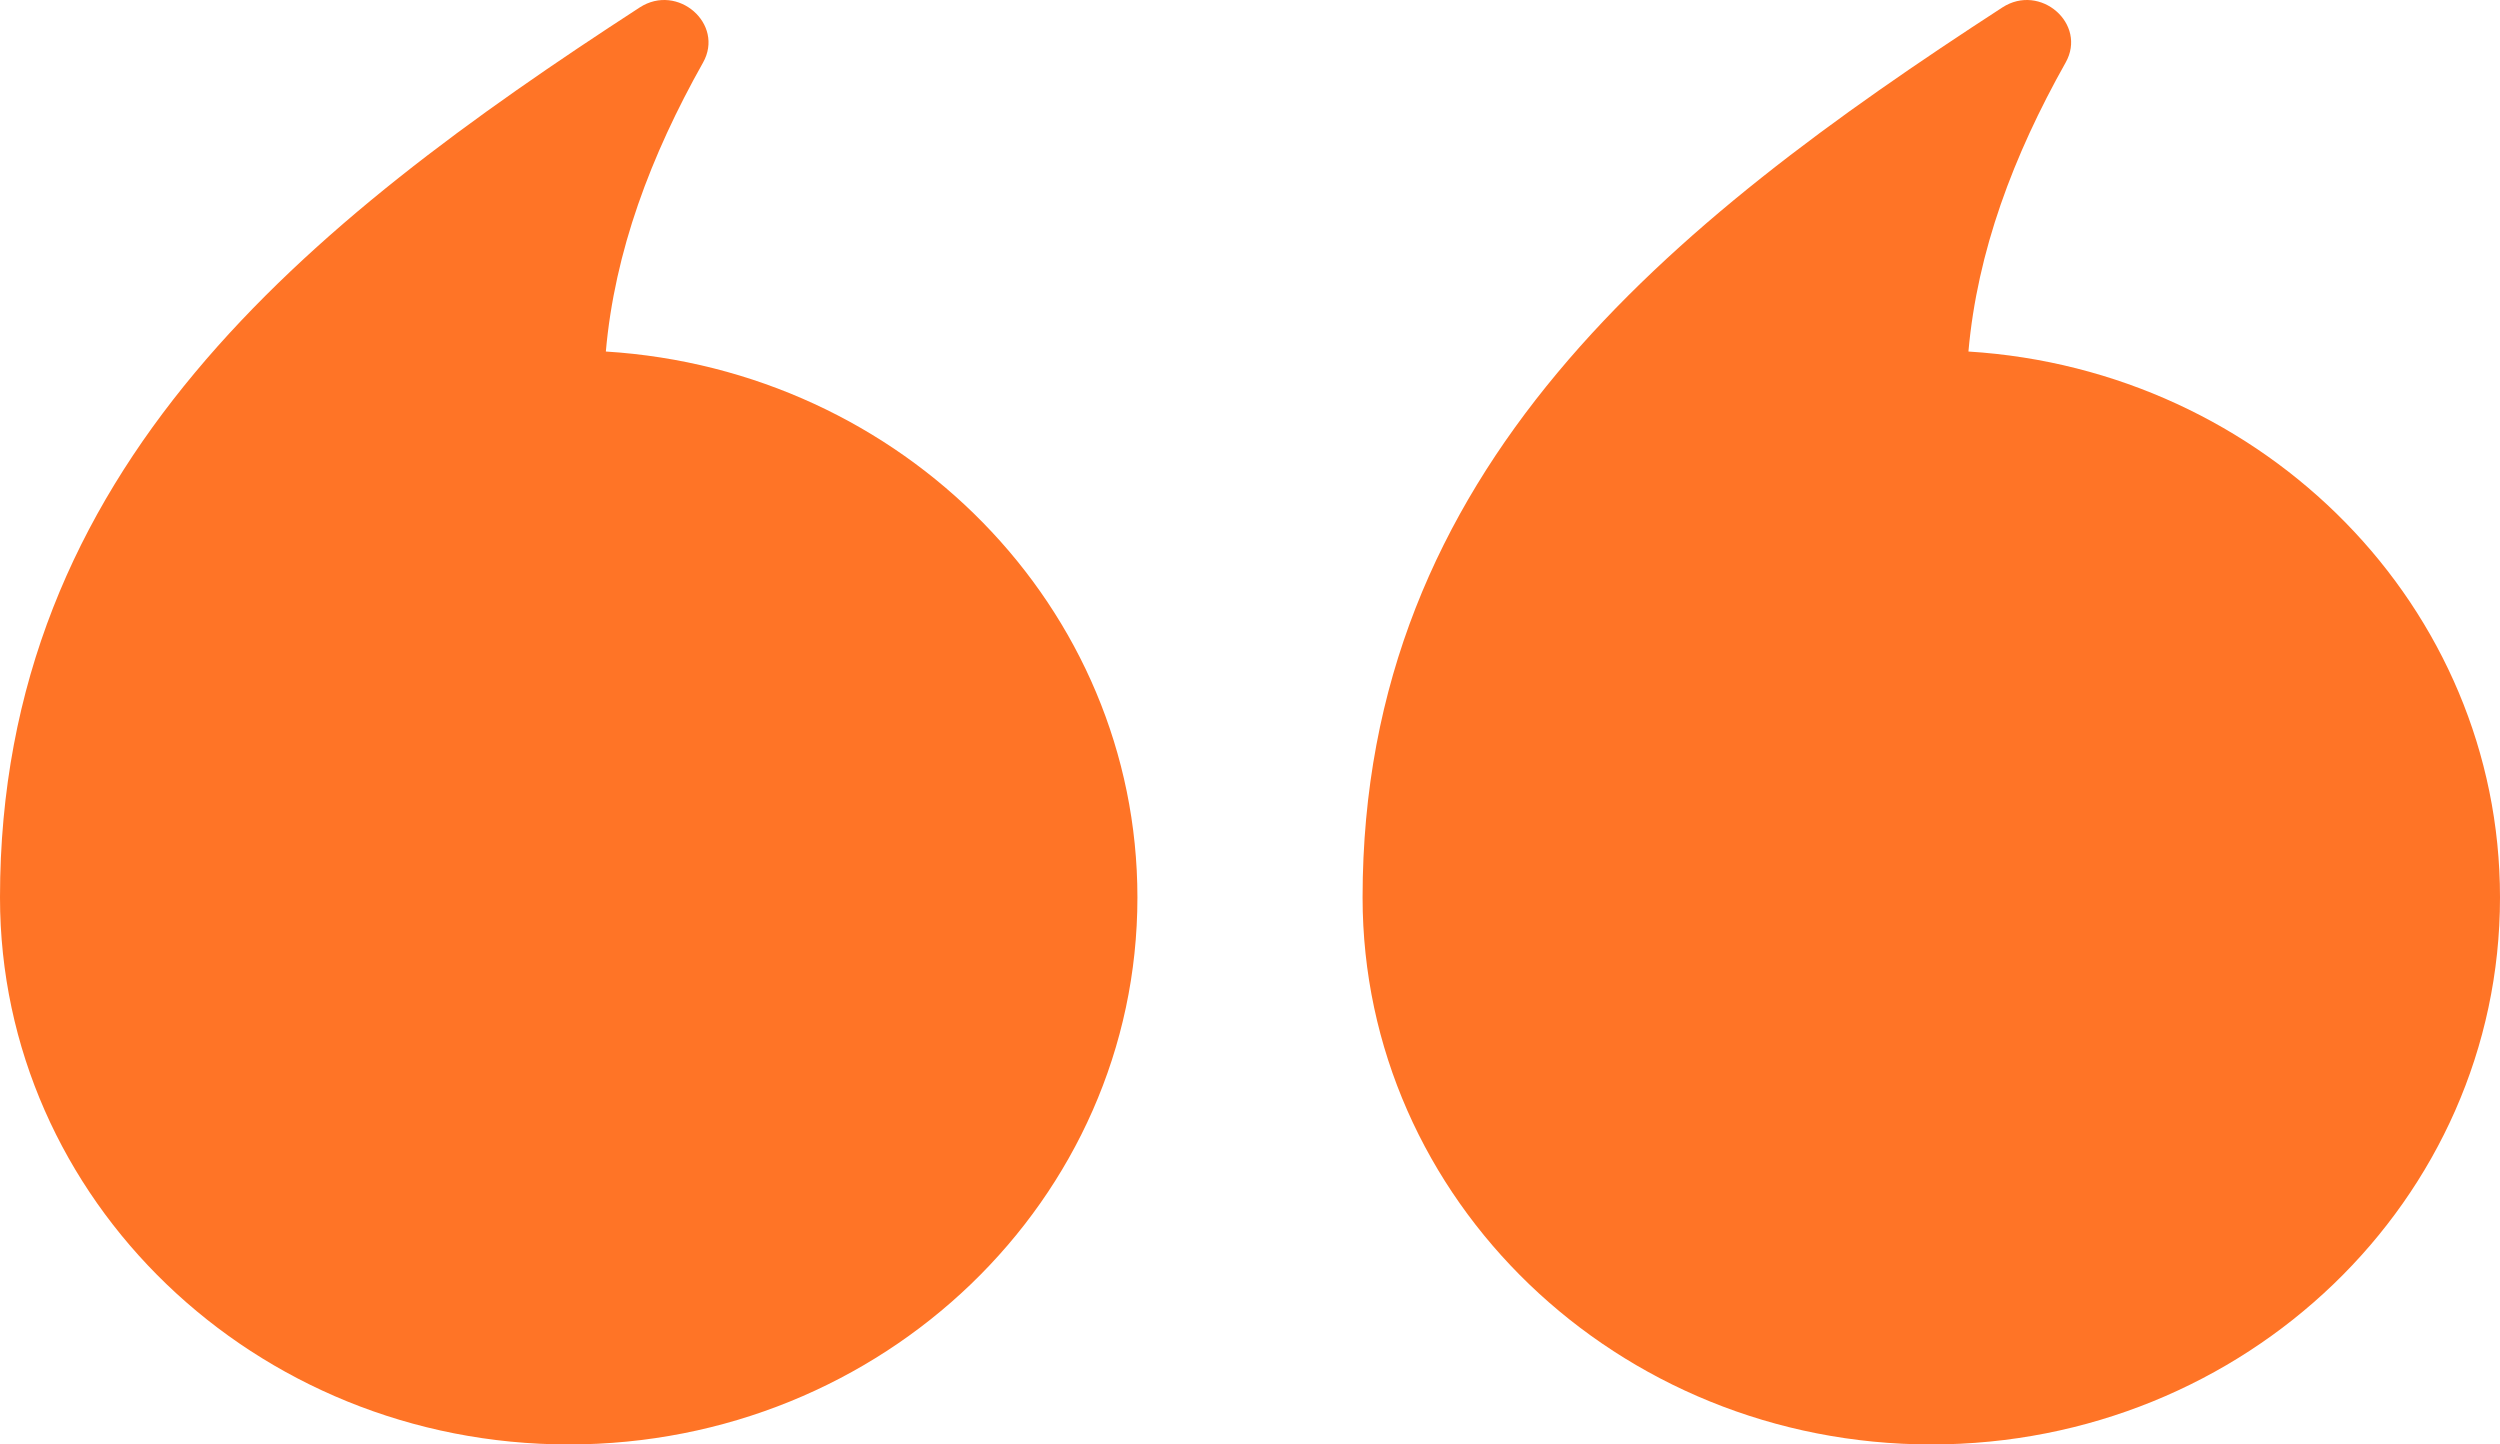
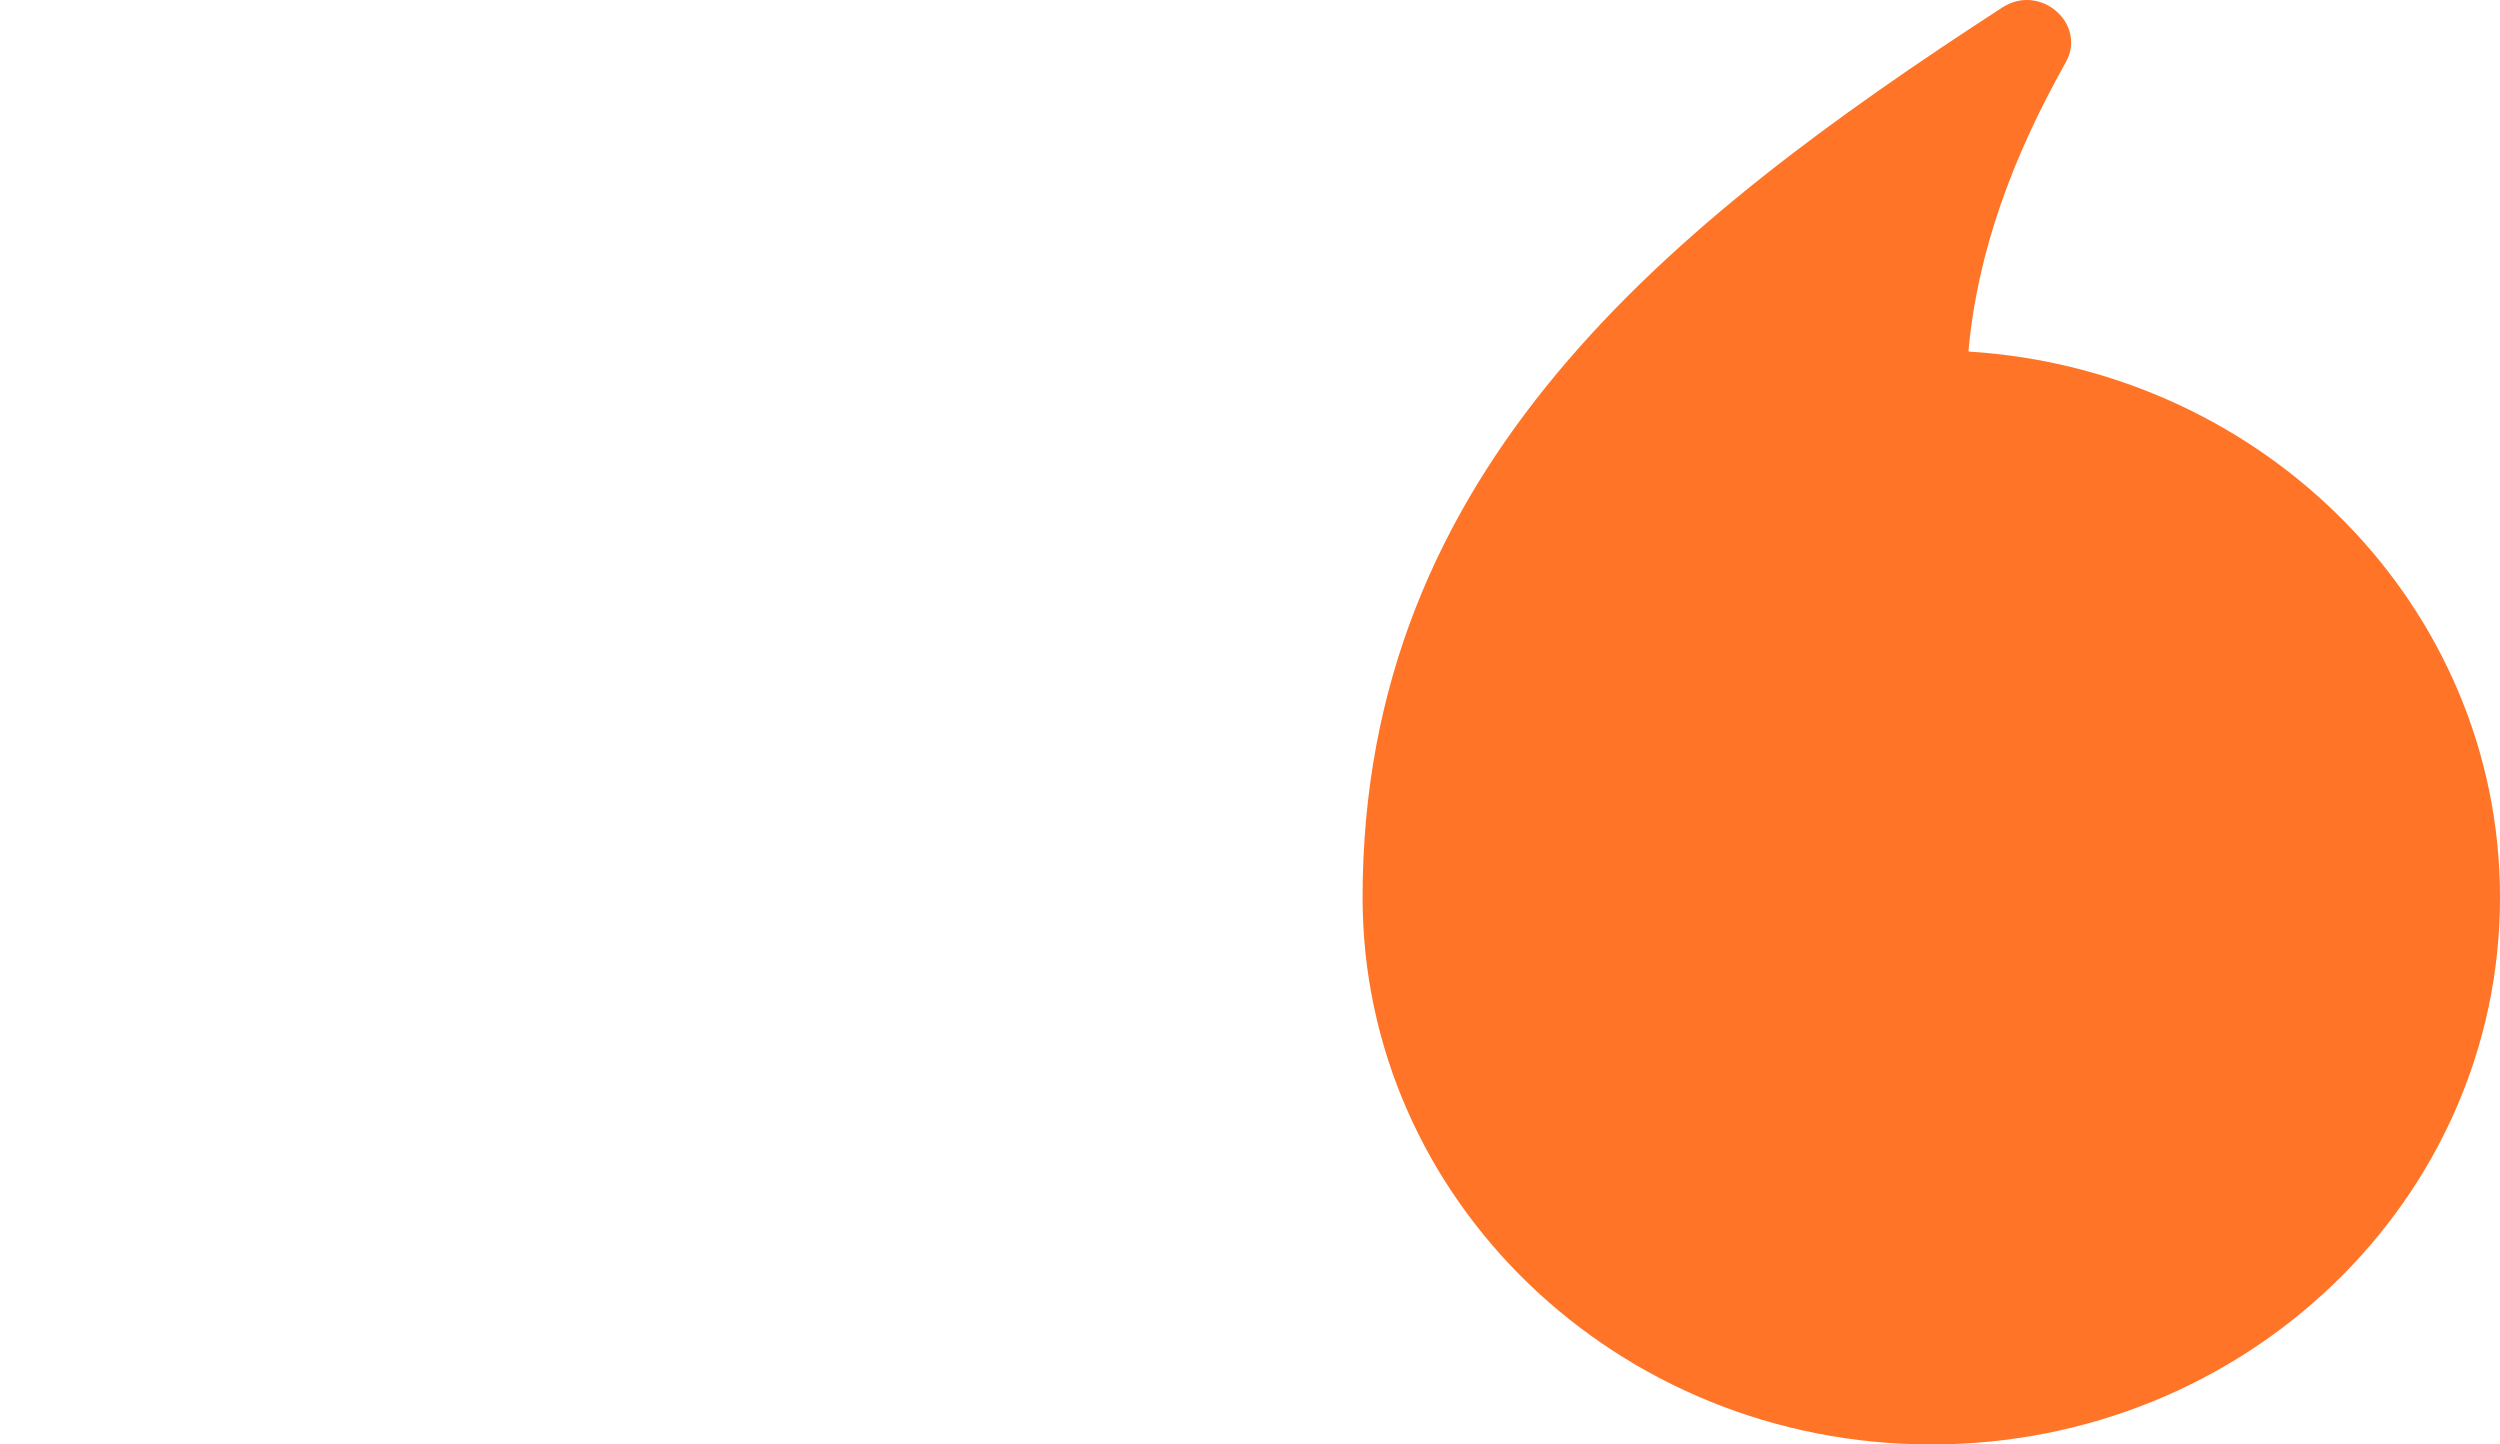
<svg xmlns="http://www.w3.org/2000/svg" width="180" height="104" viewBox="0 0 180 104" fill="none">
  <path fill-rule="evenodd" clip-rule="evenodd" d="M139.056 104C116.441 104 98.106 86.368 98.106 64.614C98.106 33.739 120.156 16.126 144.174 0.534C146.904 -1.234 150.294 1.723 148.723 4.509C144.955 11.211 142.364 18.107 141.727 25.31C163.097 26.637 180 43.725 180 64.614C180 86.368 161.666 104 139.056 104Z" fill="#FF7426" />
-   <path fill-rule="evenodd" clip-rule="evenodd" d="M40.944 104C18.334 104 0 86.368 0 64.614C0 33.739 22.045 16.126 46.063 0.534C48.792 -1.234 52.183 1.723 50.617 4.509C46.848 11.211 44.253 18.107 43.621 25.31C64.986 26.637 81.894 43.725 81.894 64.614C81.894 86.368 63.559 104 40.944 104Z" fill="#FF7426" />
  <defs>
    <linearGradient id="paint0_linear_3176:2870" x1="98.106" y1="104" x2="182.975" y2="101.513" gradientUnits="userSpaceOnUse">
      <stop stop-color="#FF7426" />
      <stop offset="1" stop-color="#FF7426" />
    </linearGradient>
    <linearGradient id="paint1_linear_3176:2870" x1="0" y1="104" x2="84.869" y2="101.513" gradientUnits="userSpaceOnUse">
      <stop stop-color="#FF7426" />
      <stop offset="1" stop-color="#FF7426" />
    </linearGradient>
  </defs>
</svg>